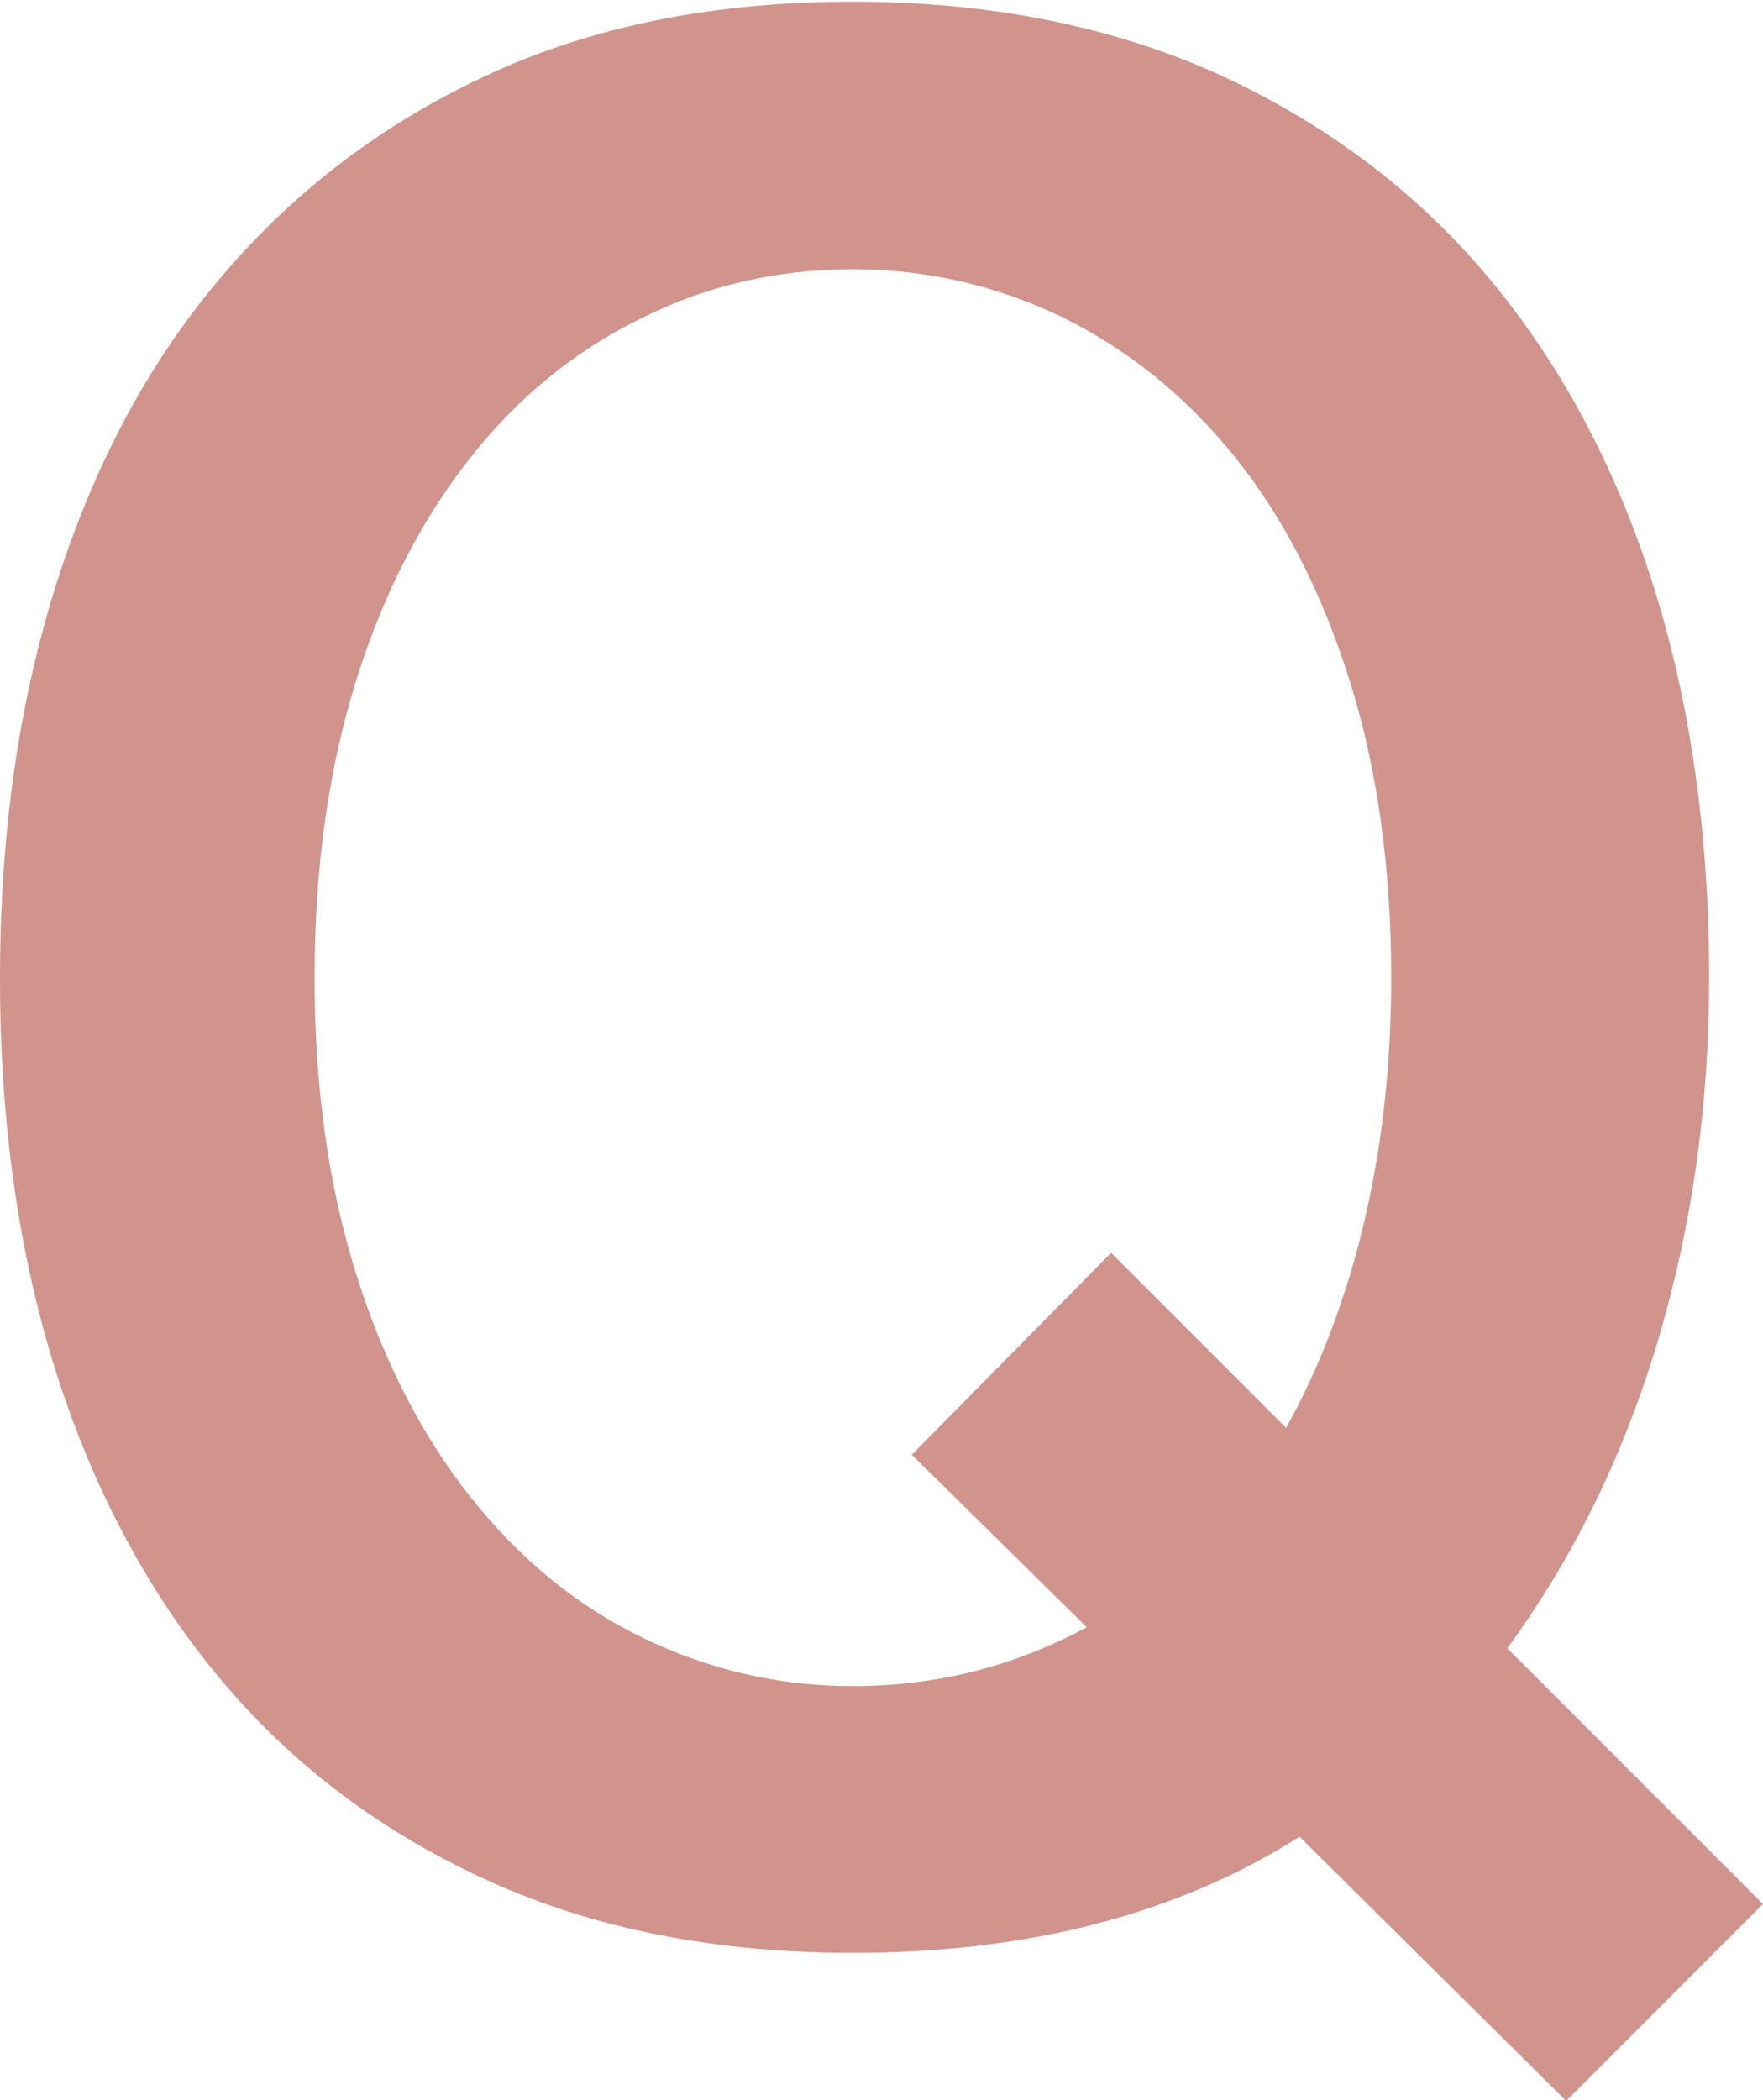
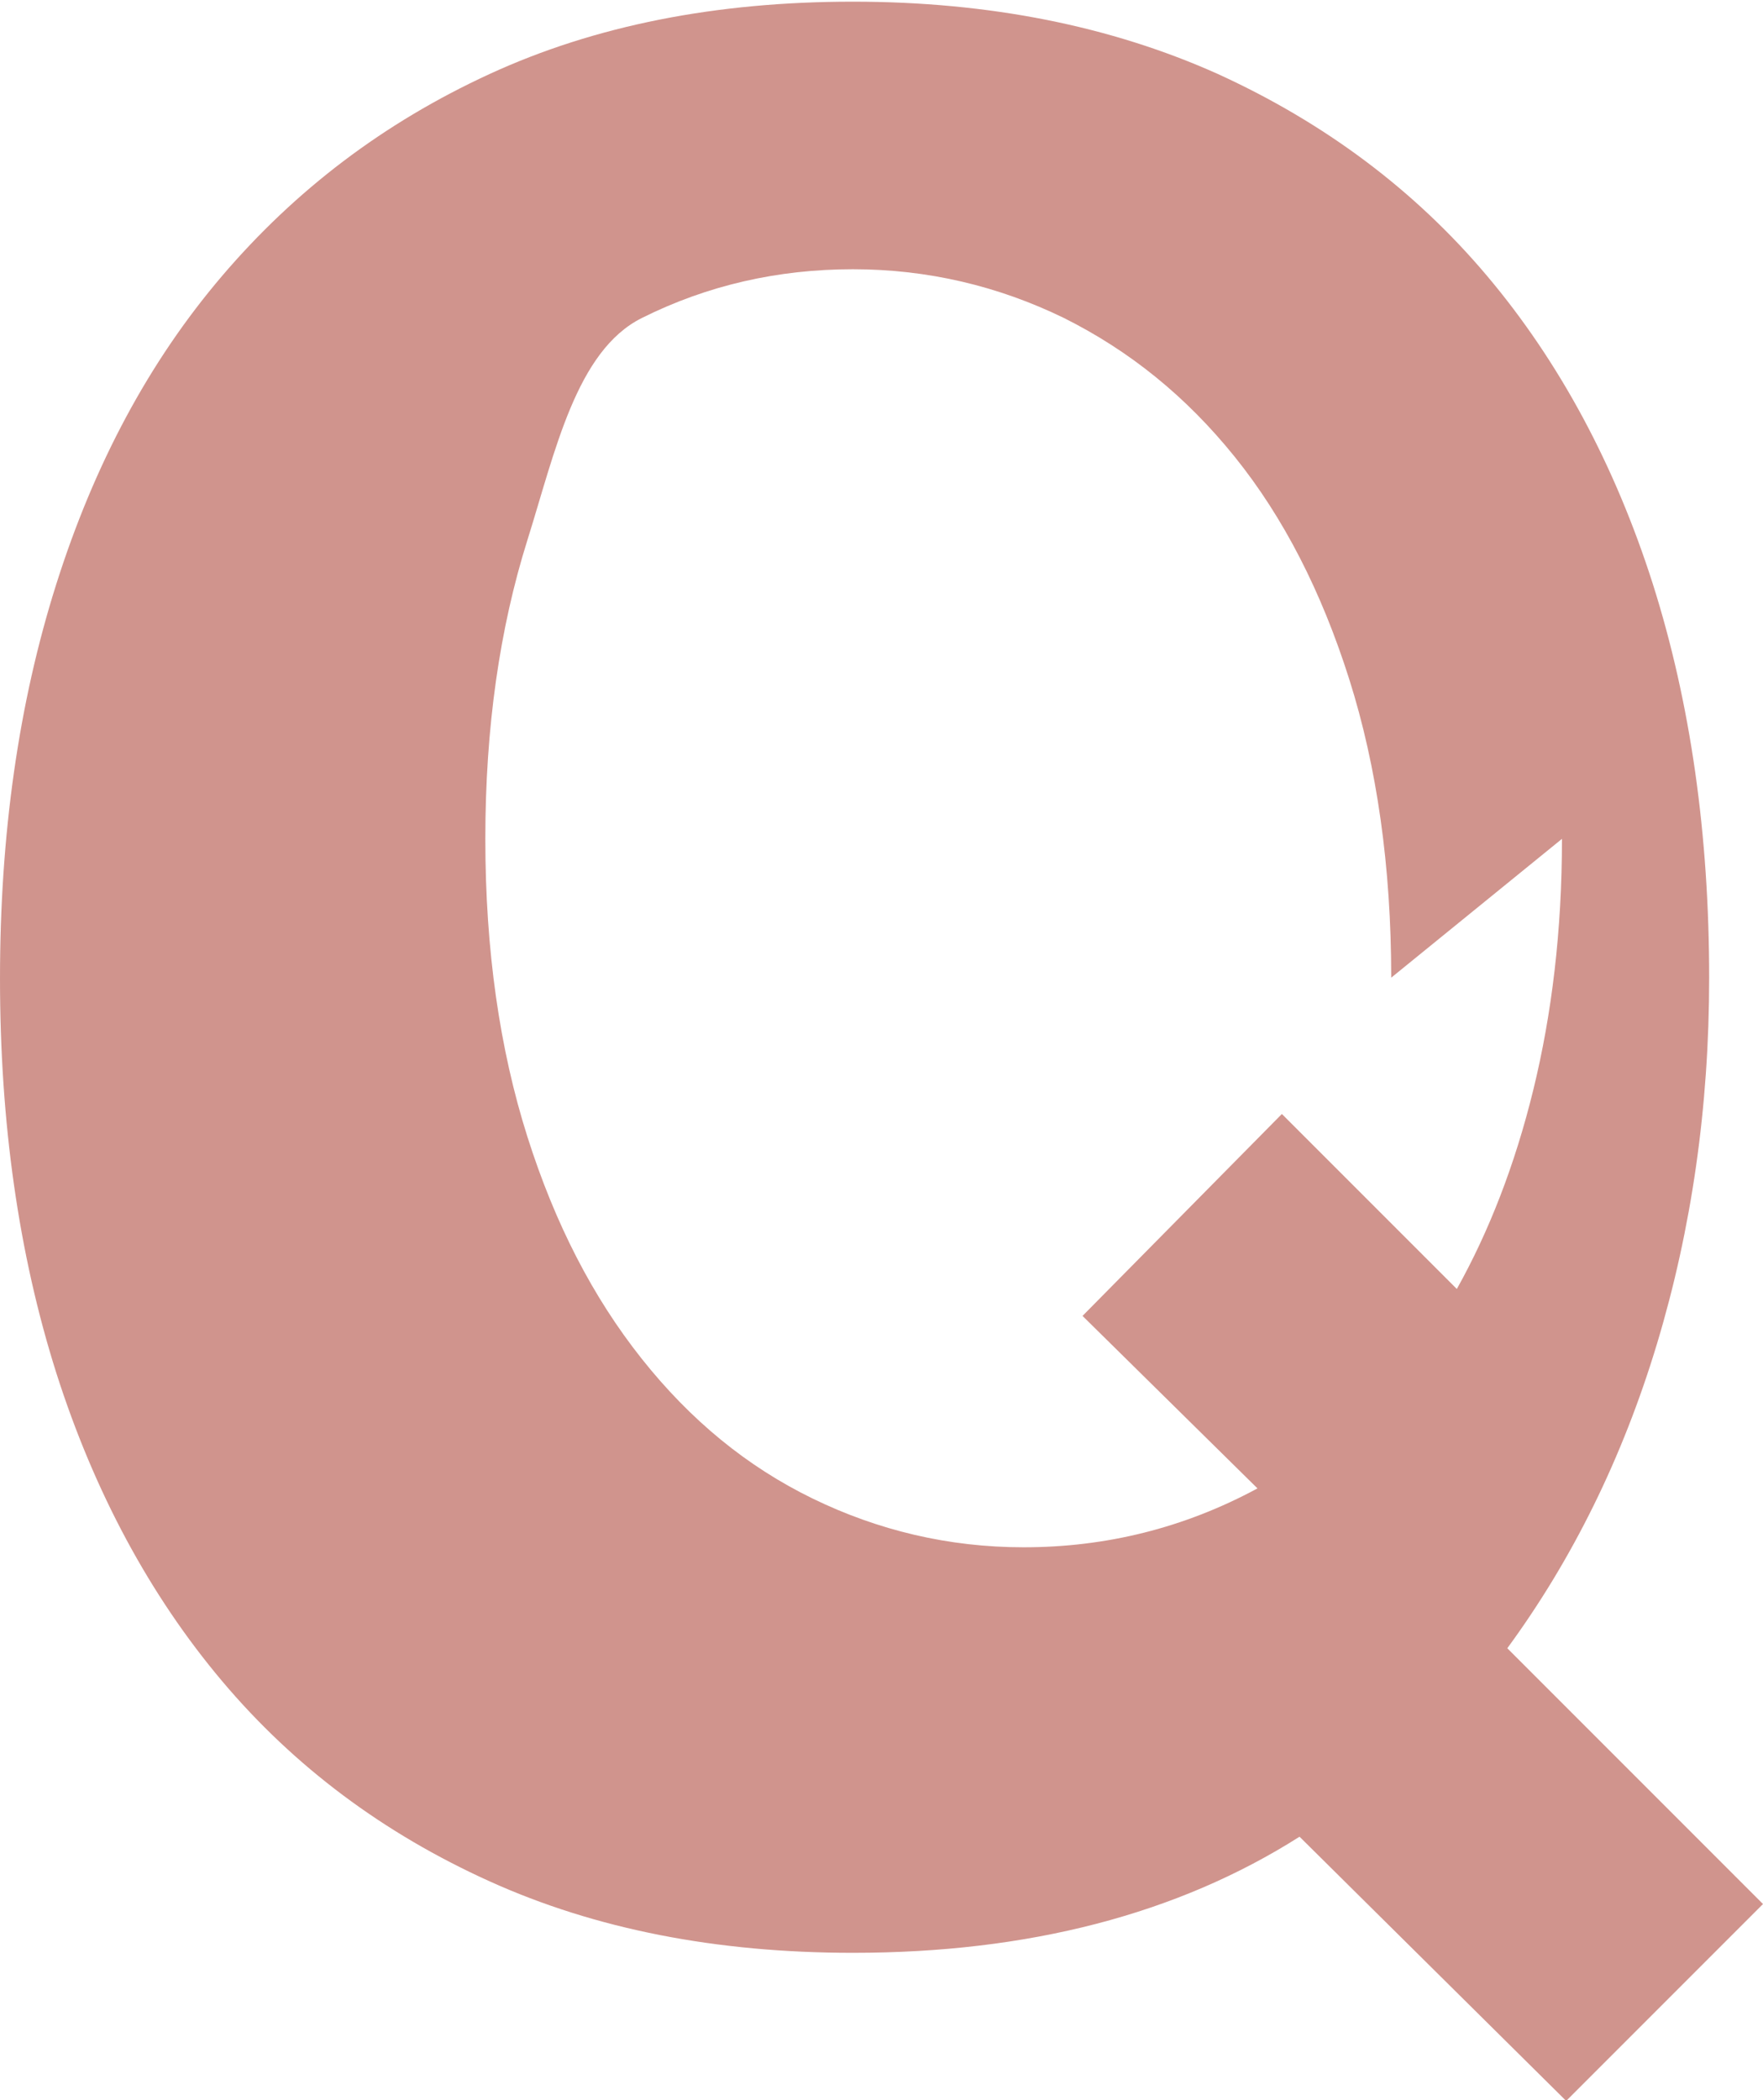
<svg xmlns="http://www.w3.org/2000/svg" id="_レイヤー_2" viewBox="0 0 20.96 24.96">
  <defs>
    <style>.cls-1{fill:#d0948d;}</style>
  </defs>
  <g id="_コンテンツ2">
-     <path class="cls-1" d="m20.32,11.62c0,1.54-.21,2.99-.62,4.35s-1.01,2.57-1.78,3.62l3.04,3.04-2.34,2.34-3.17-3.14c-1.45.92-3.22,1.38-5.31,1.38-1.62,0-3.06-.28-4.32-.85s-2.32-1.36-3.18-2.38-1.52-2.25-1.97-3.66c-.45-1.42-.67-2.98-.67-4.69s.22-3.27.67-4.69c.45-1.42,1.1-2.64,1.97-3.66s1.92-1.82,3.18-2.4c1.26-.58,2.7-.86,4.32-.86s3.07.29,4.34.86c1.27.58,2.34,1.38,3.2,2.4s1.52,2.25,1.97,3.66c.45,1.42.67,2.98.67,4.69Zm-3.78,0c0-1.32-.17-2.51-.5-3.55-.33-1.04-.78-1.92-1.36-2.64s-1.25-1.26-2.03-1.65c-.78-.38-1.62-.58-2.51-.58s-1.73.19-2.51.58c-.78.38-1.46.93-2.03,1.65s-1.03,1.59-1.36,2.64c-.33,1.05-.5,2.23-.5,3.55s.17,2.5.5,3.54.78,1.91,1.36,2.64c.58.73,1.25,1.28,2.03,1.66.78.38,1.62.58,2.51.58.98,0,1.91-.23,2.78-.7l-2.08-2.05,2.37-2.4,2.08,2.08c.38-.68.69-1.47.91-2.37.22-.9.34-1.89.34-2.98Z" />
+     <path class="cls-1" d="m20.32,11.62c0,1.54-.21,2.99-.62,4.35s-1.01,2.57-1.78,3.62l3.04,3.04-2.34,2.34-3.17-3.14c-1.45.92-3.22,1.38-5.31,1.38-1.62,0-3.06-.28-4.32-.85s-2.32-1.36-3.18-2.38-1.52-2.25-1.97-3.66c-.45-1.42-.67-2.98-.67-4.69s.22-3.27.67-4.69c.45-1.42,1.1-2.64,1.97-3.66s1.92-1.82,3.18-2.4c1.26-.58,2.7-.86,4.32-.86s3.07.29,4.34.86c1.27.58,2.34,1.38,3.2,2.4s1.52,2.25,1.97,3.66c.45,1.42.67,2.98.67,4.69Zm-3.78,0c0-1.32-.17-2.51-.5-3.55-.33-1.04-.78-1.92-1.36-2.64s-1.25-1.26-2.03-1.65c-.78-.38-1.62-.58-2.51-.58s-1.73.19-2.51.58s-1.03,1.59-1.36,2.64c-.33,1.05-.5,2.23-.5,3.55s.17,2.5.5,3.54.78,1.91,1.36,2.64c.58.73,1.25,1.28,2.03,1.66.78.38,1.62.58,2.51.58.98,0,1.91-.23,2.78-.7l-2.08-2.05,2.37-2.4,2.08,2.08c.38-.68.69-1.47.91-2.37.22-.9.34-1.89.34-2.98Z" />
  </g>
</svg>